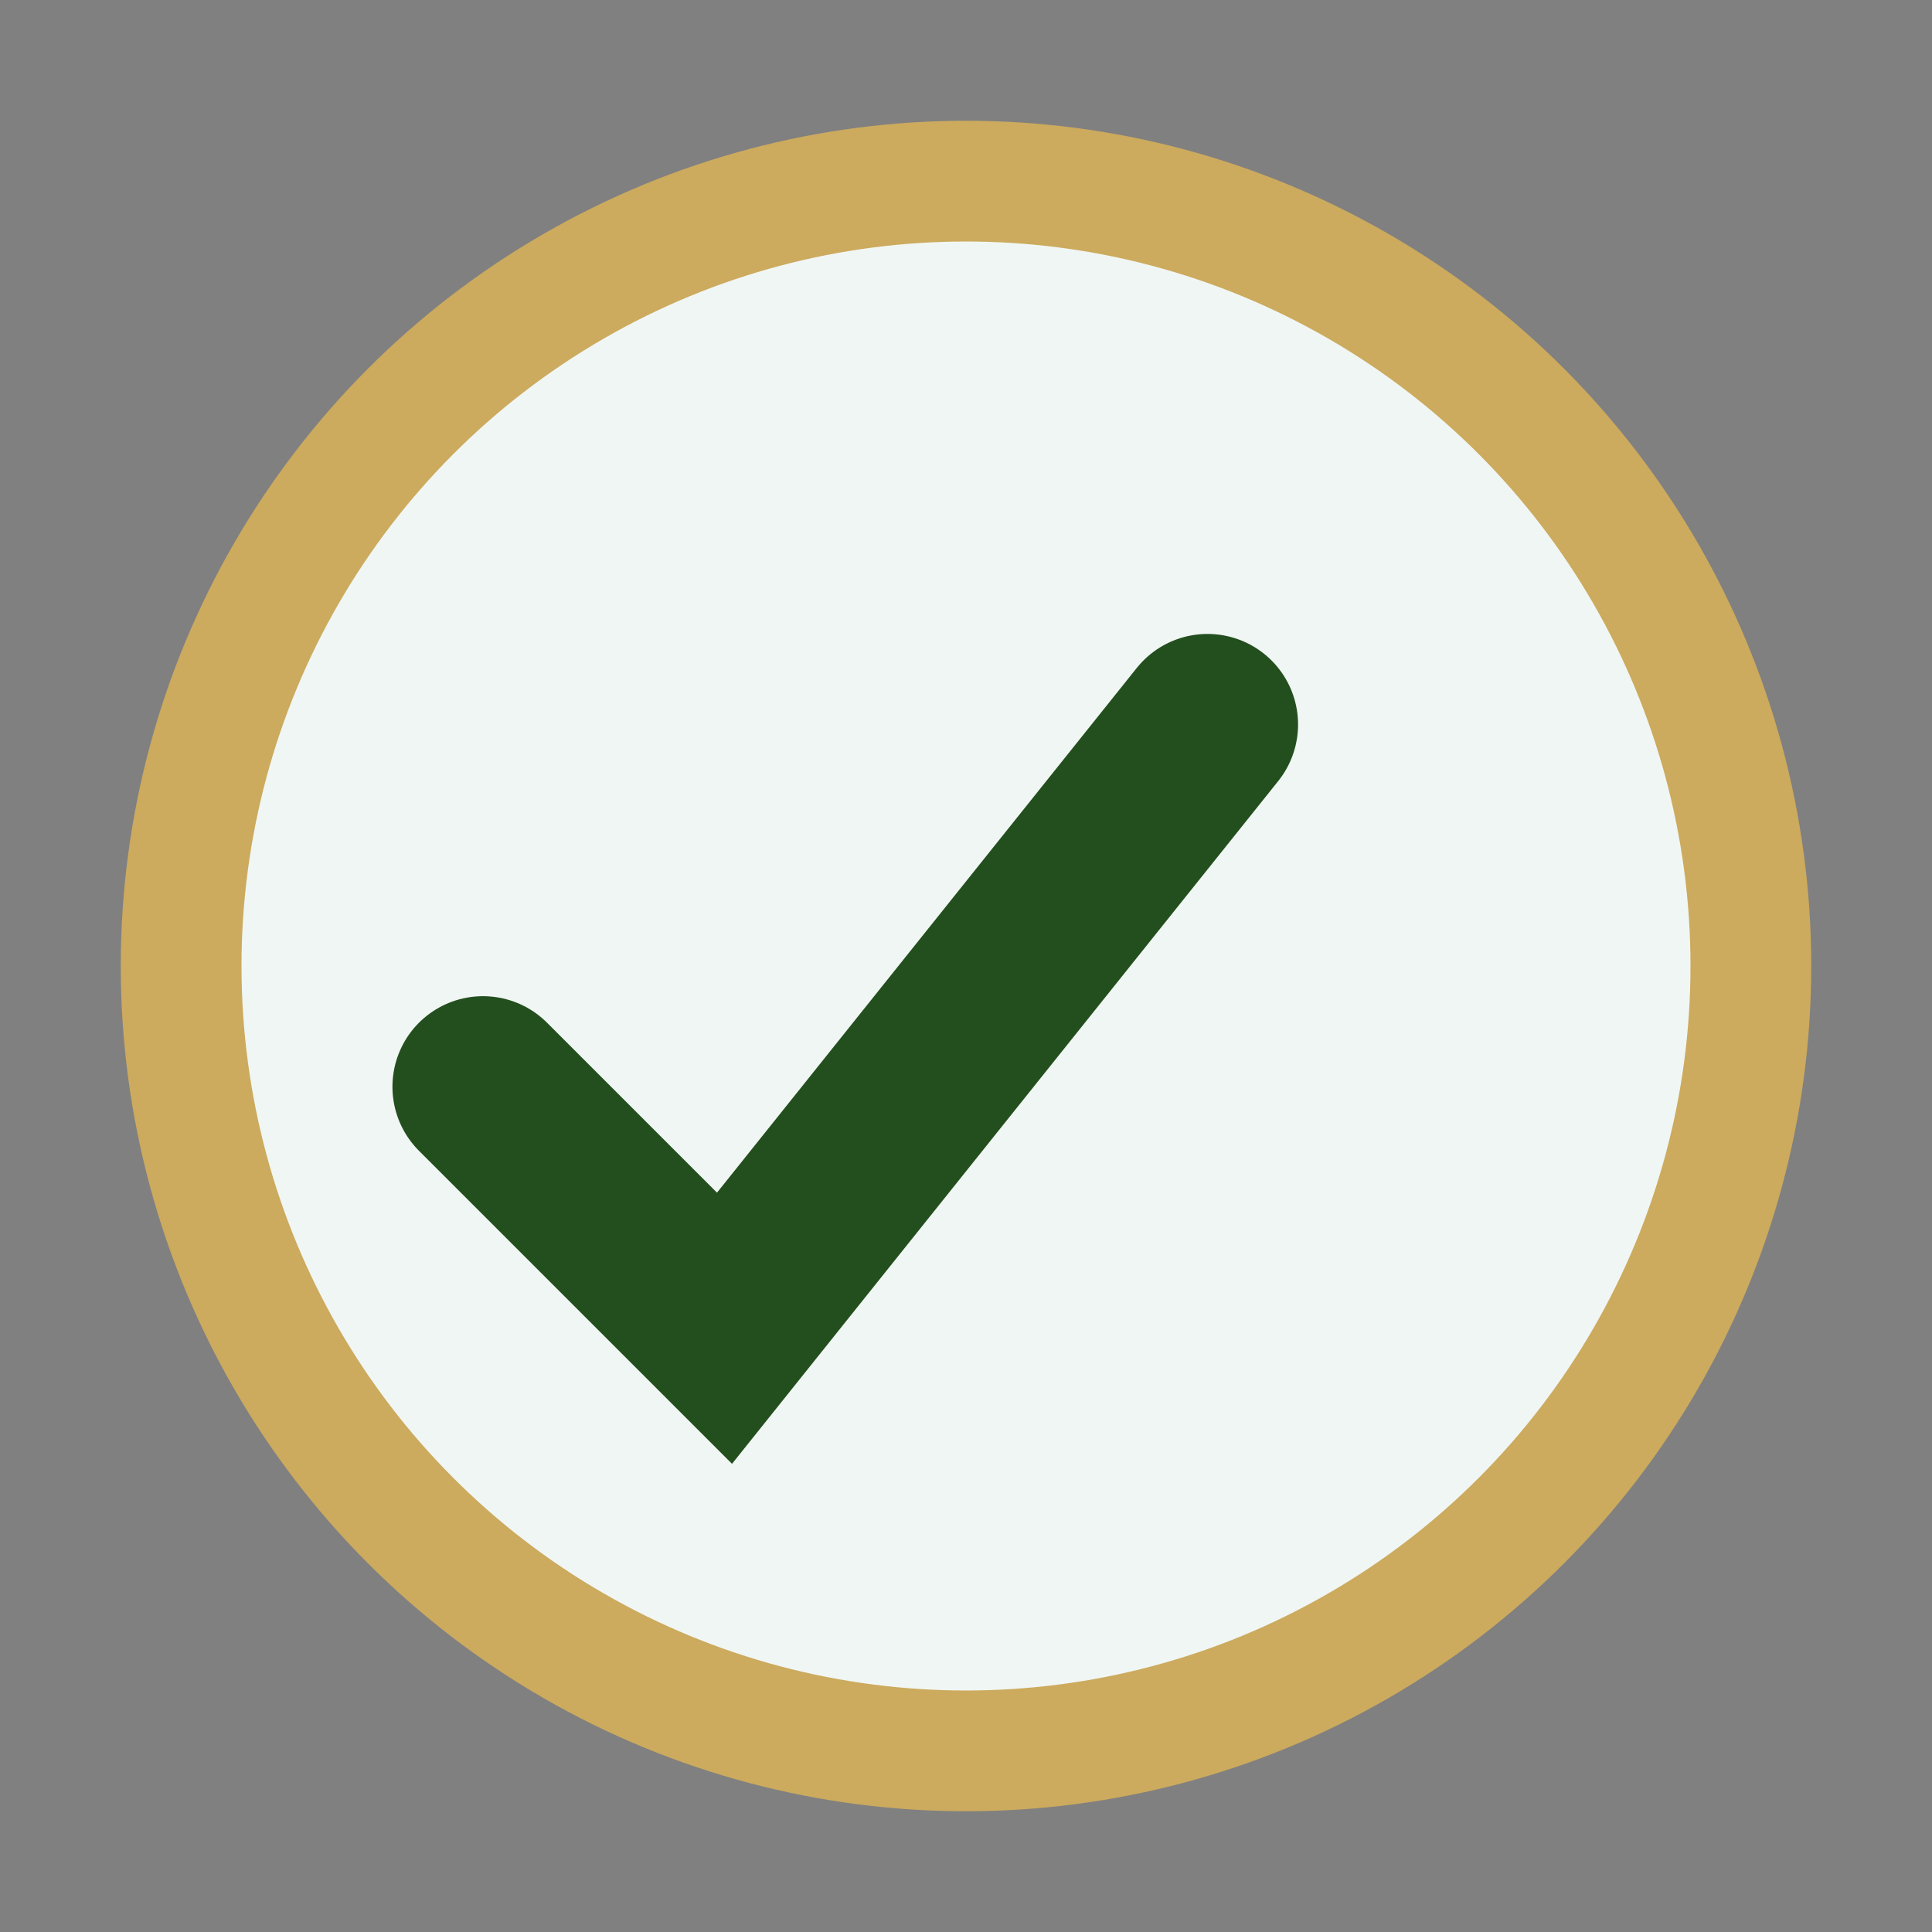
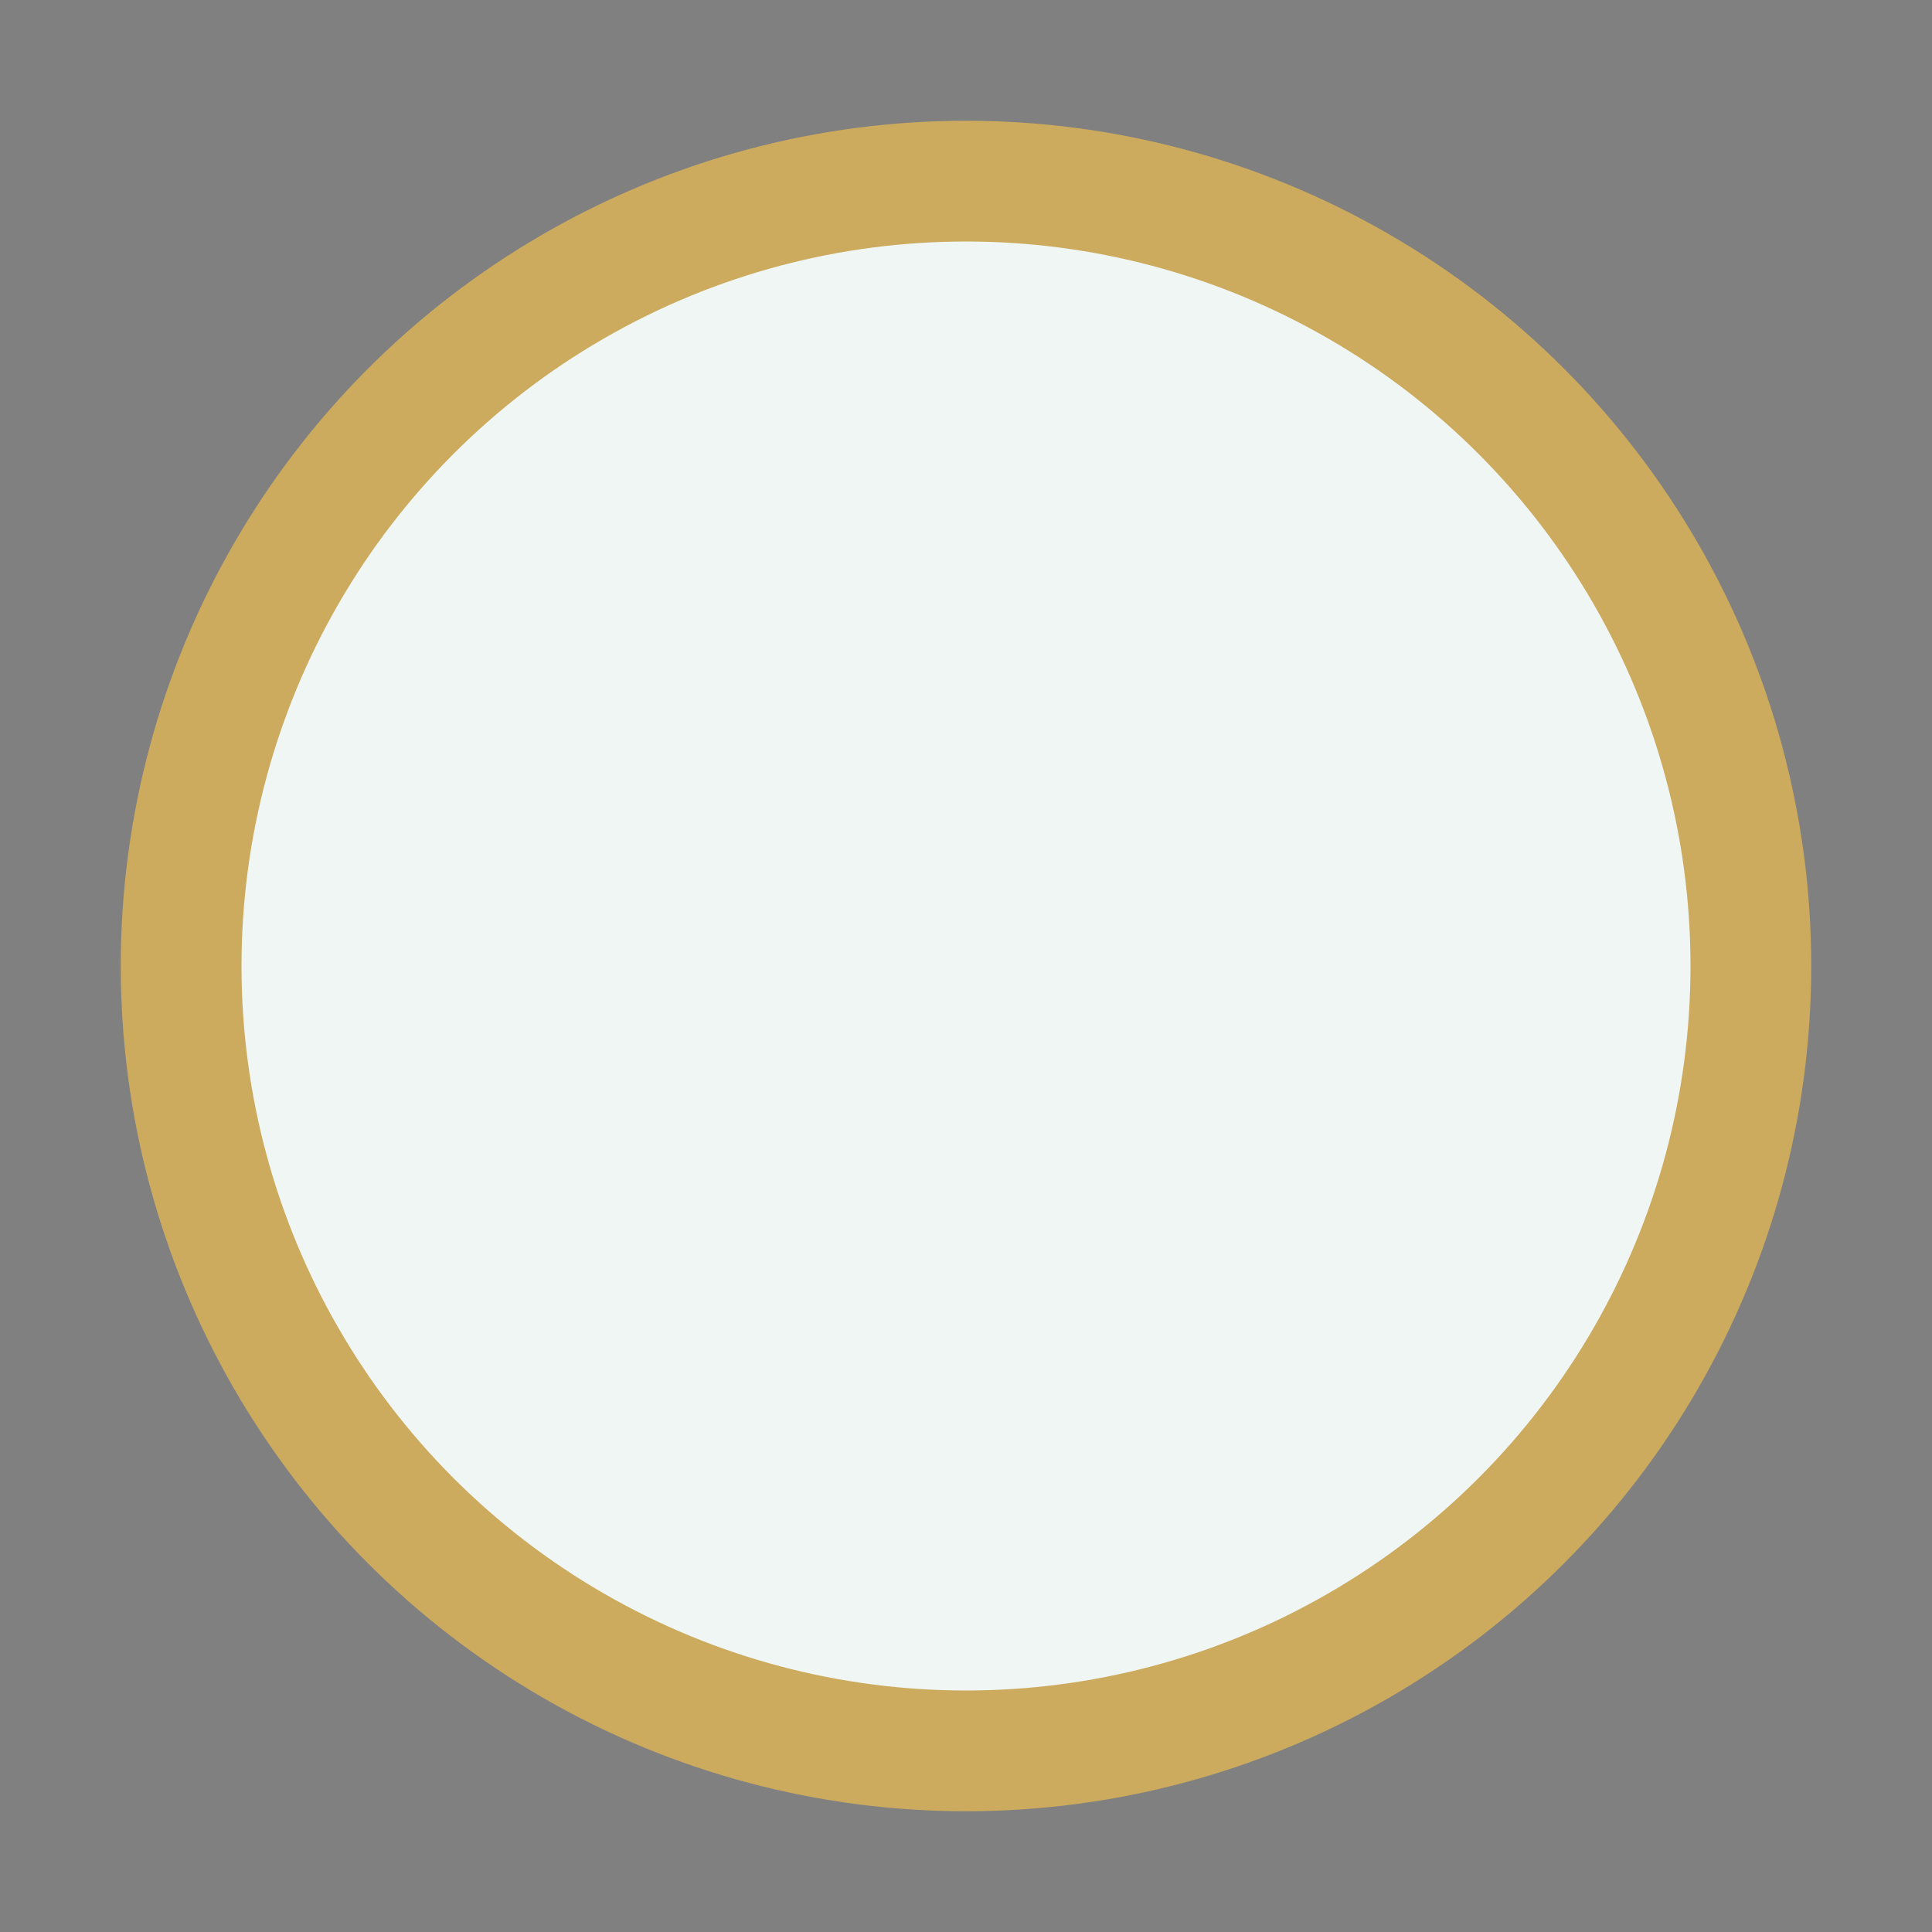
<svg xmlns="http://www.w3.org/2000/svg" width="32" height="32" viewBox="0 0 32 32">
  <rect x="0" y="0" width="32" height="32" fill="#808080" stroke="none" />
  <circle cx="16" cy="16" r="13" fill="#F0F6F3" stroke="#CCAA5E" stroke-width="2" />
-   <path d="M8 18l4 4 8-10" stroke="#234F1E" stroke-width="3" fill="none" stroke-linecap="round" />
</svg>